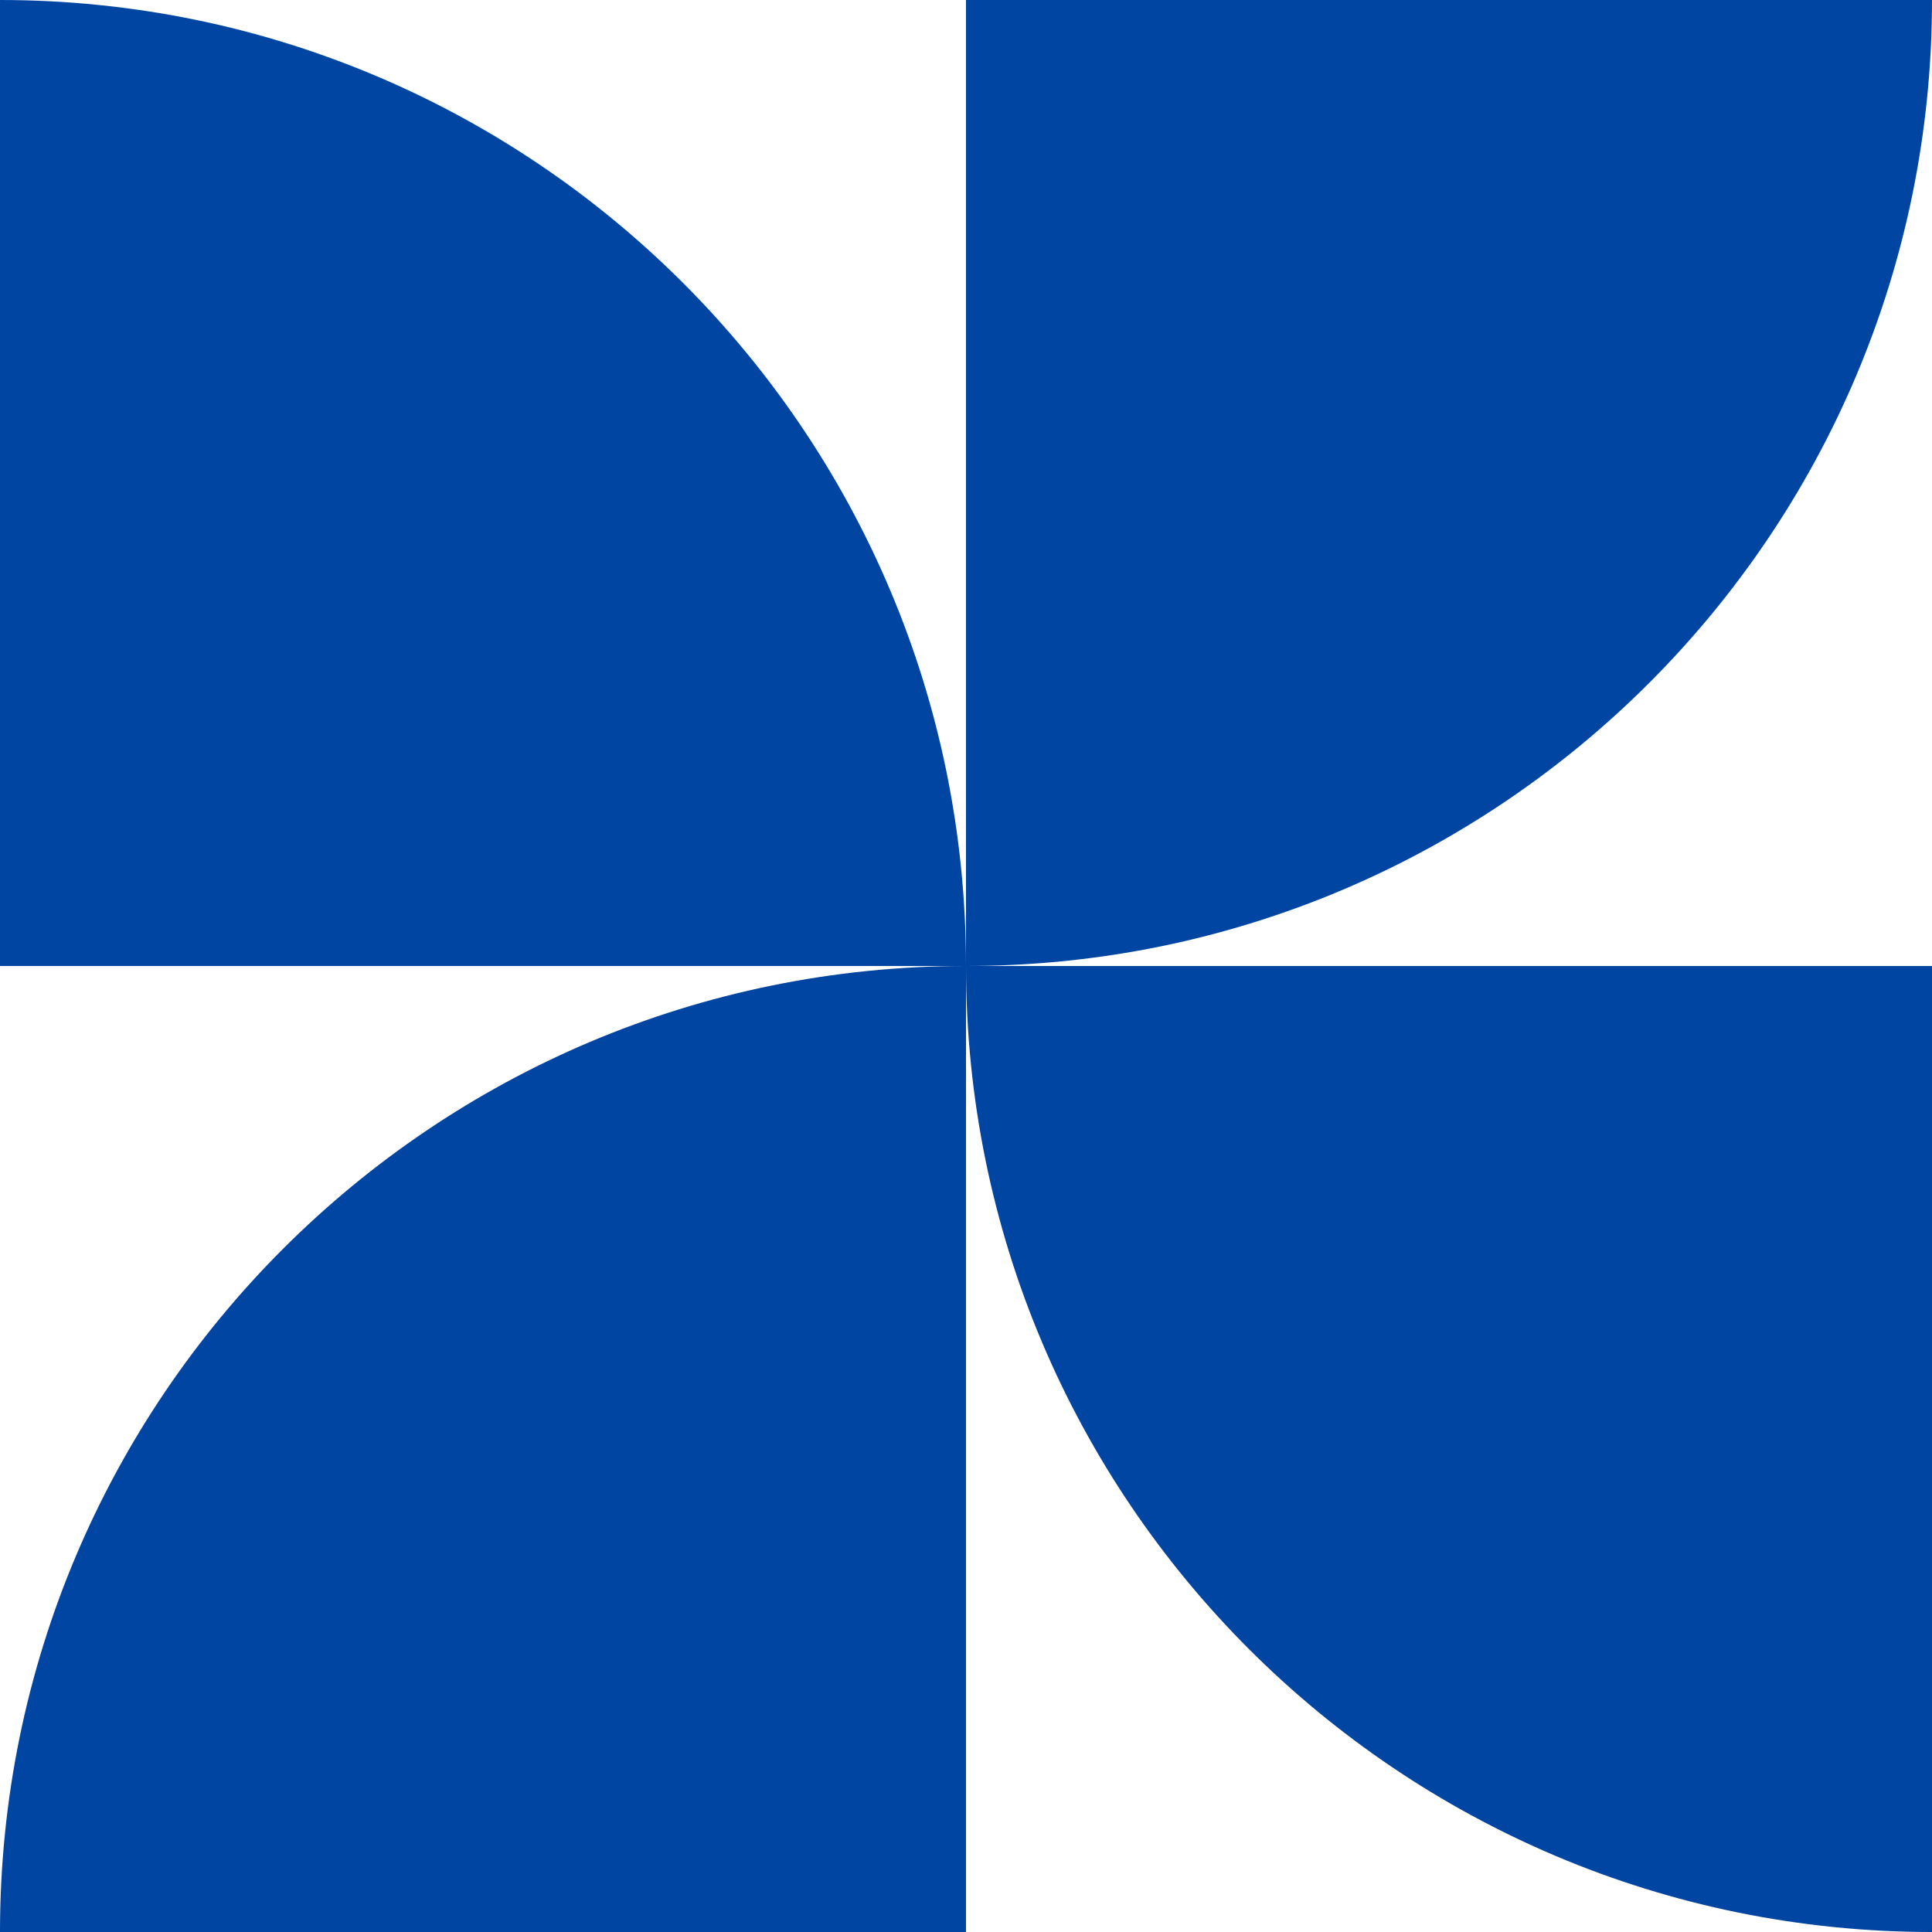
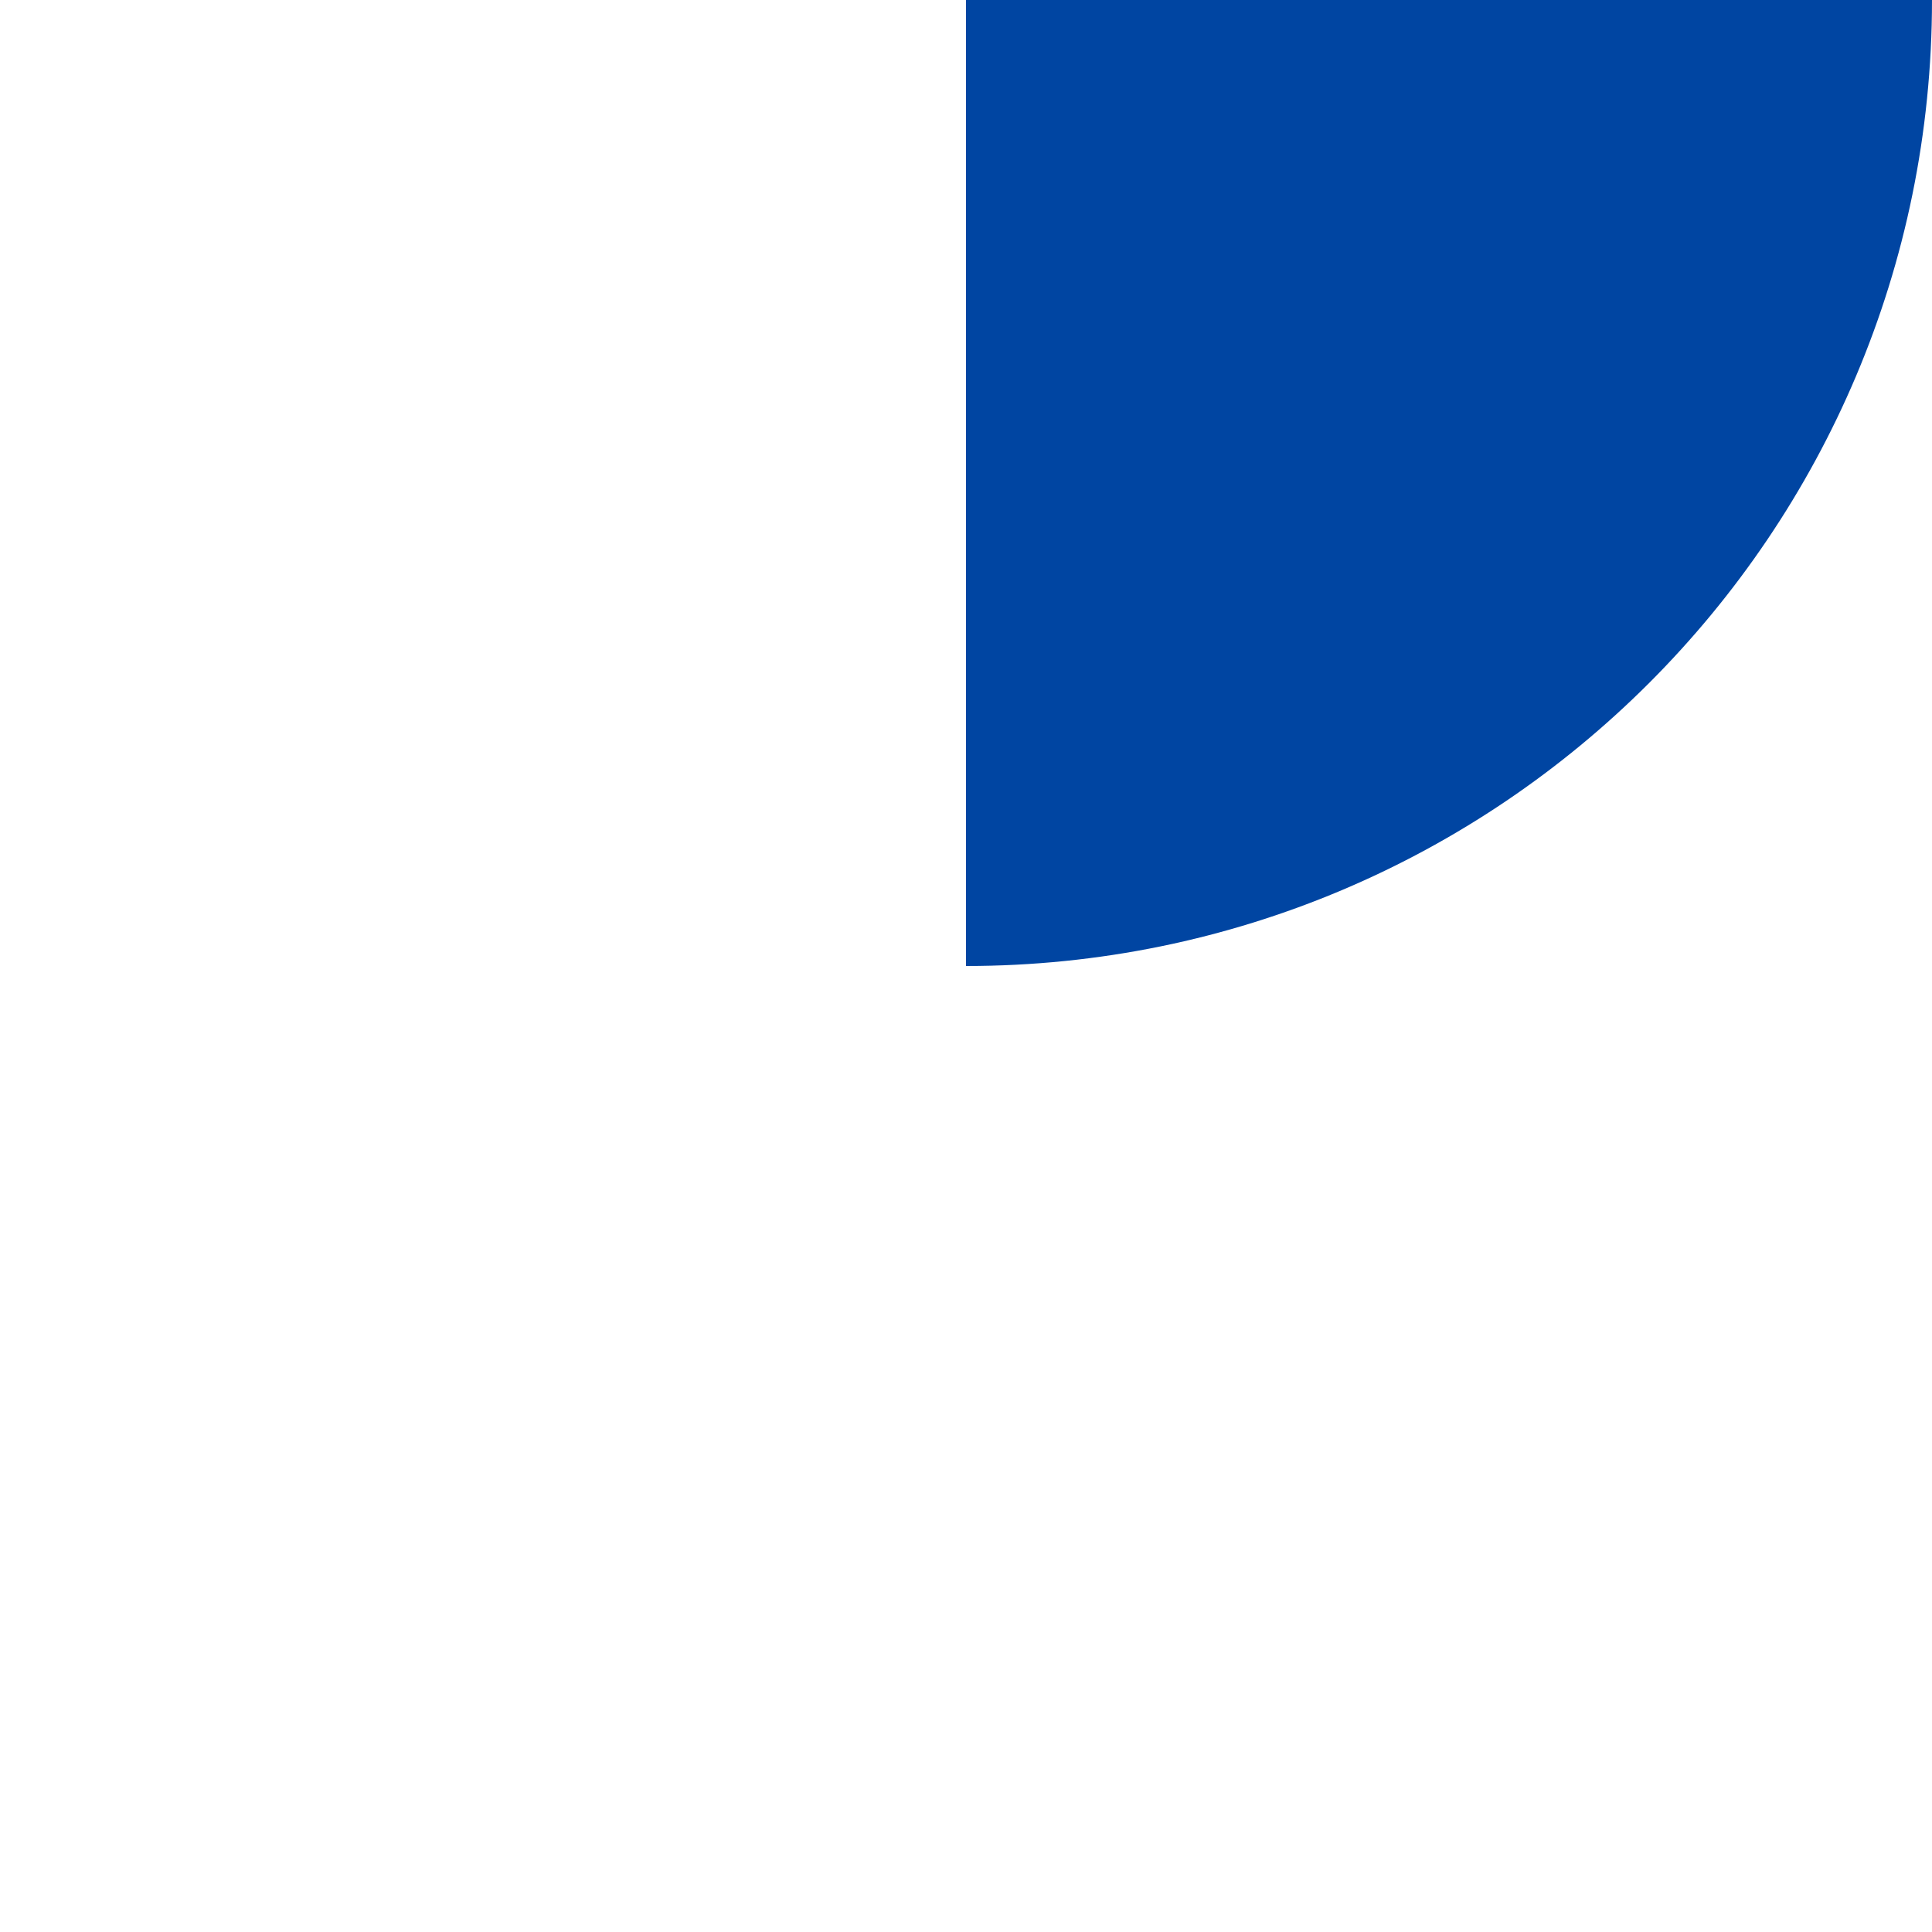
<svg xmlns="http://www.w3.org/2000/svg" fill="none" height="148" viewBox="0 0 148 148" width="148">
  <g fill="#0045a2">
-     <path d="m148 148c-40.869 0-74-33.131-74-74h74z" />
    <path d="m148 0c0 40.869-33.131 74-74 74v-74z" />
-     <path d="m0 0c40.869-0 74 33.131 74 74h-74z" />
-     <path d="m0 148c-0-40.869 33.131-74 74-74v74z" />
  </g>
</svg>